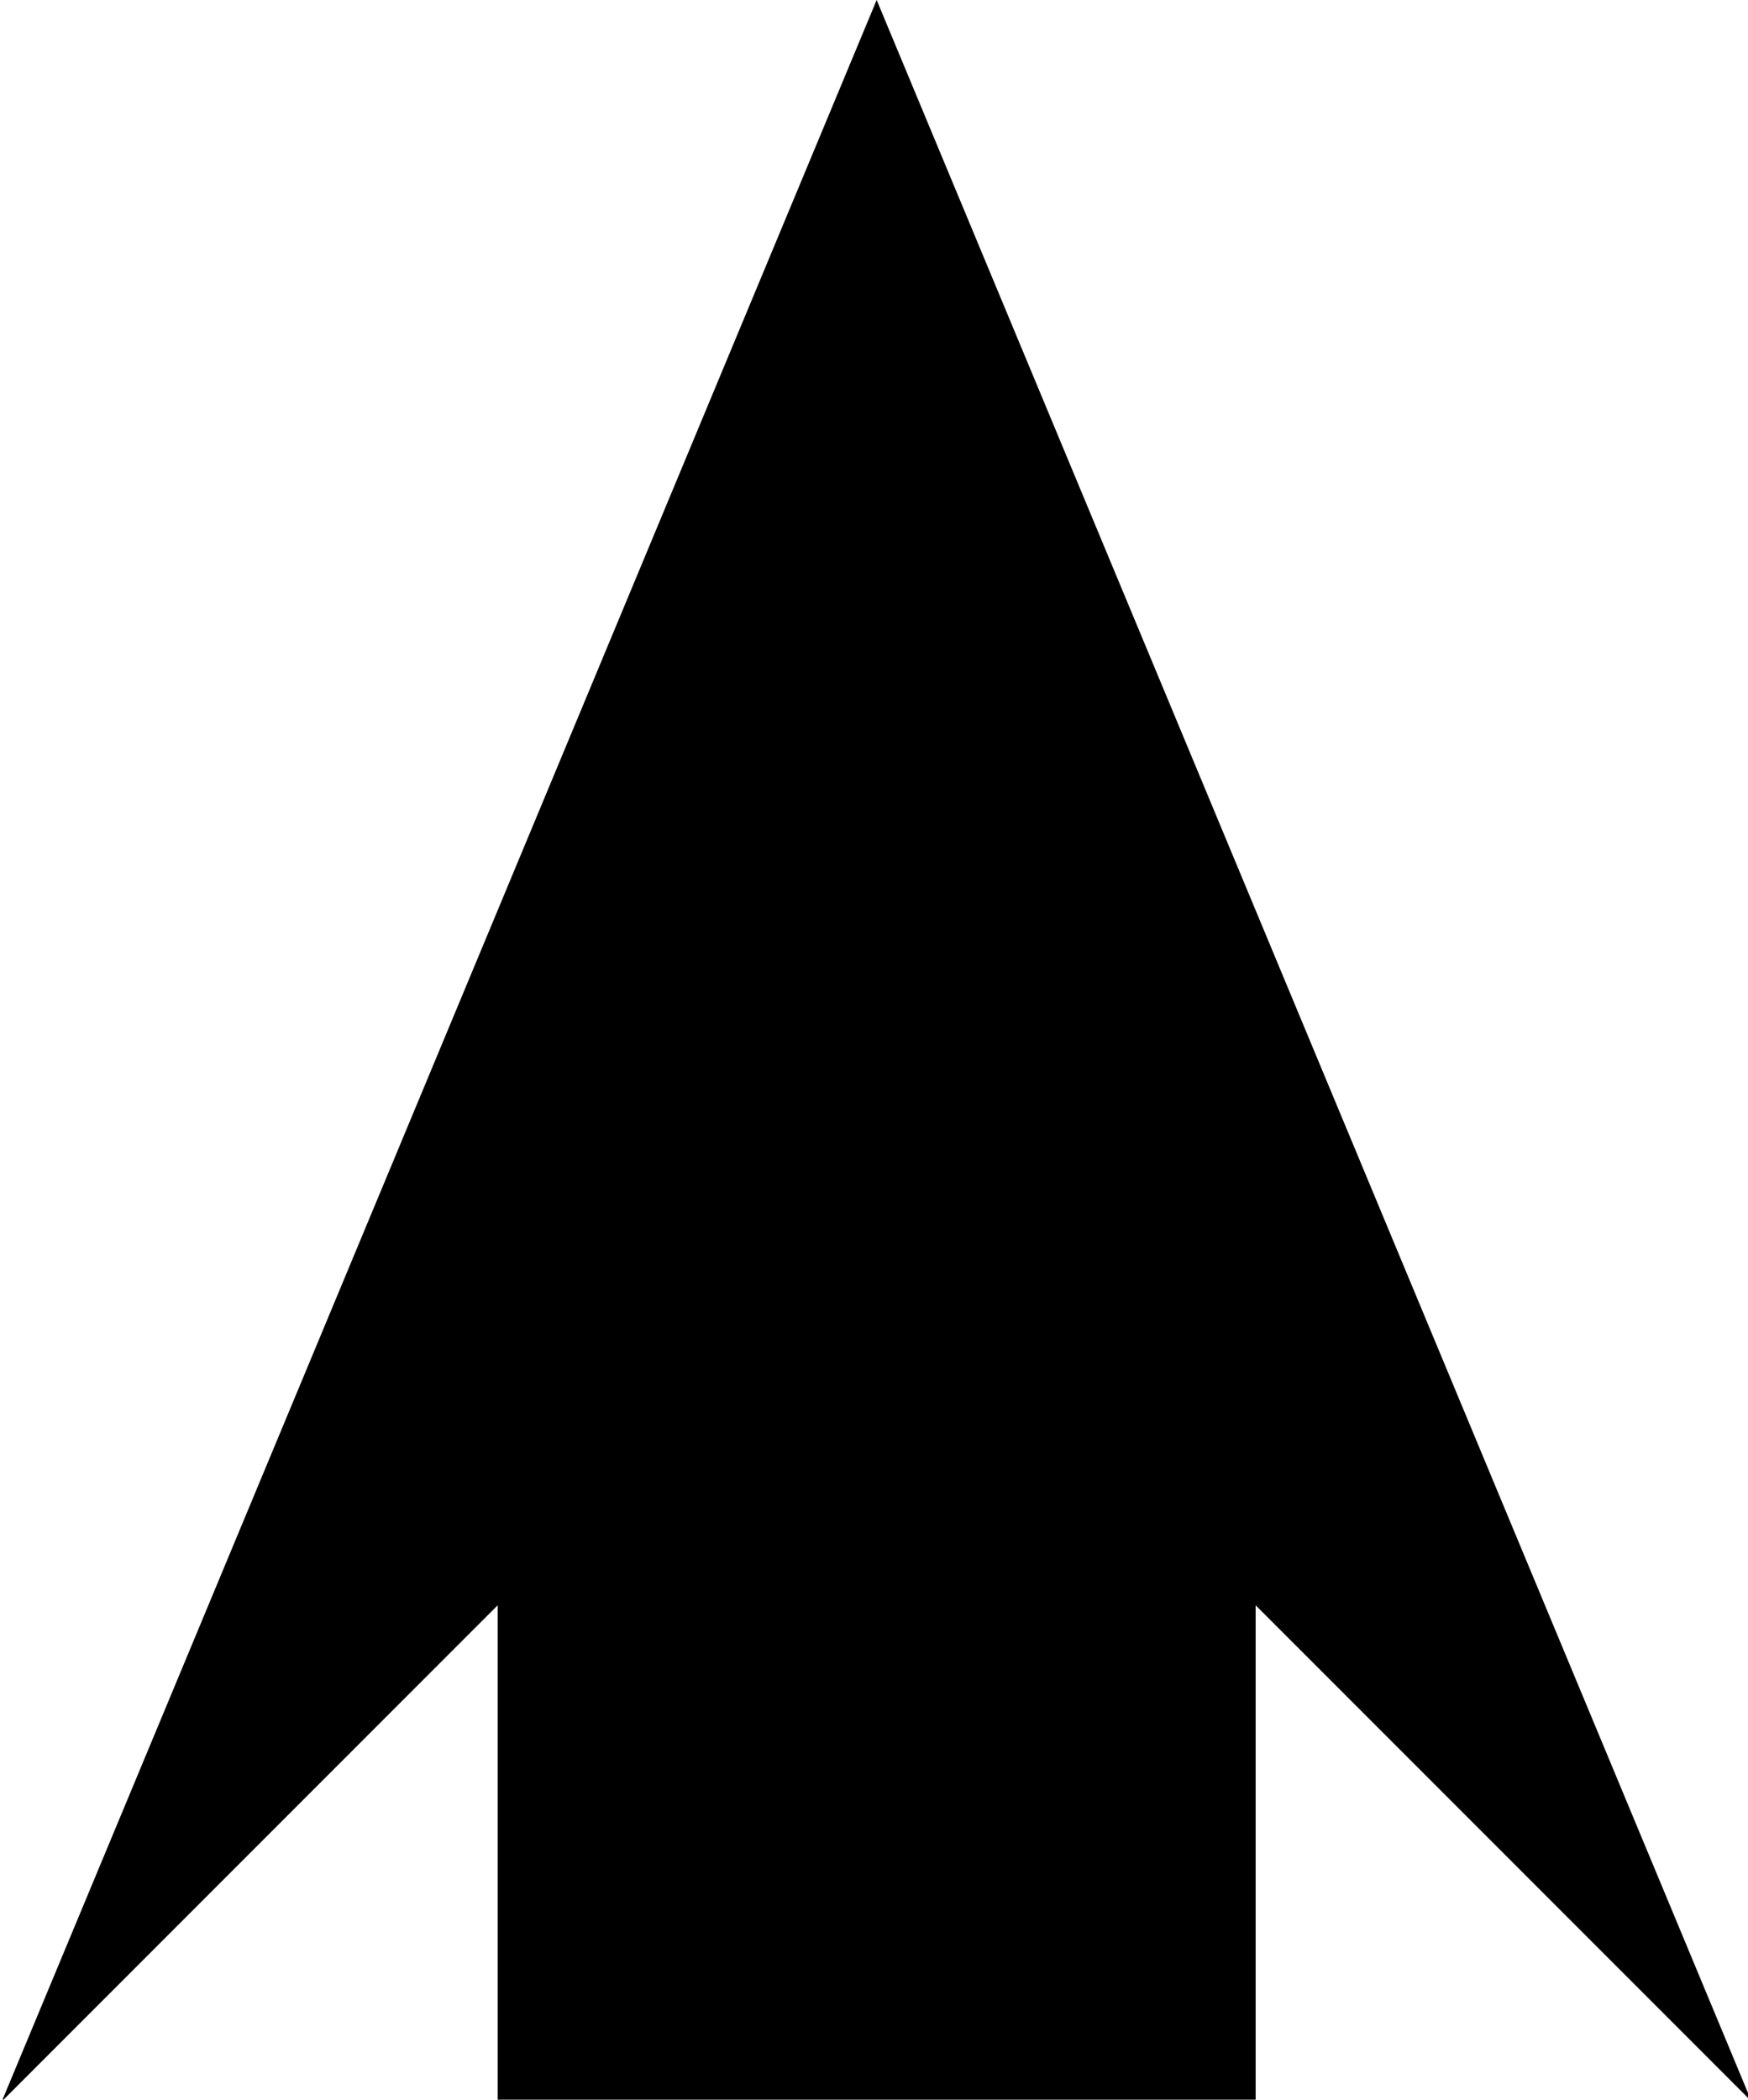
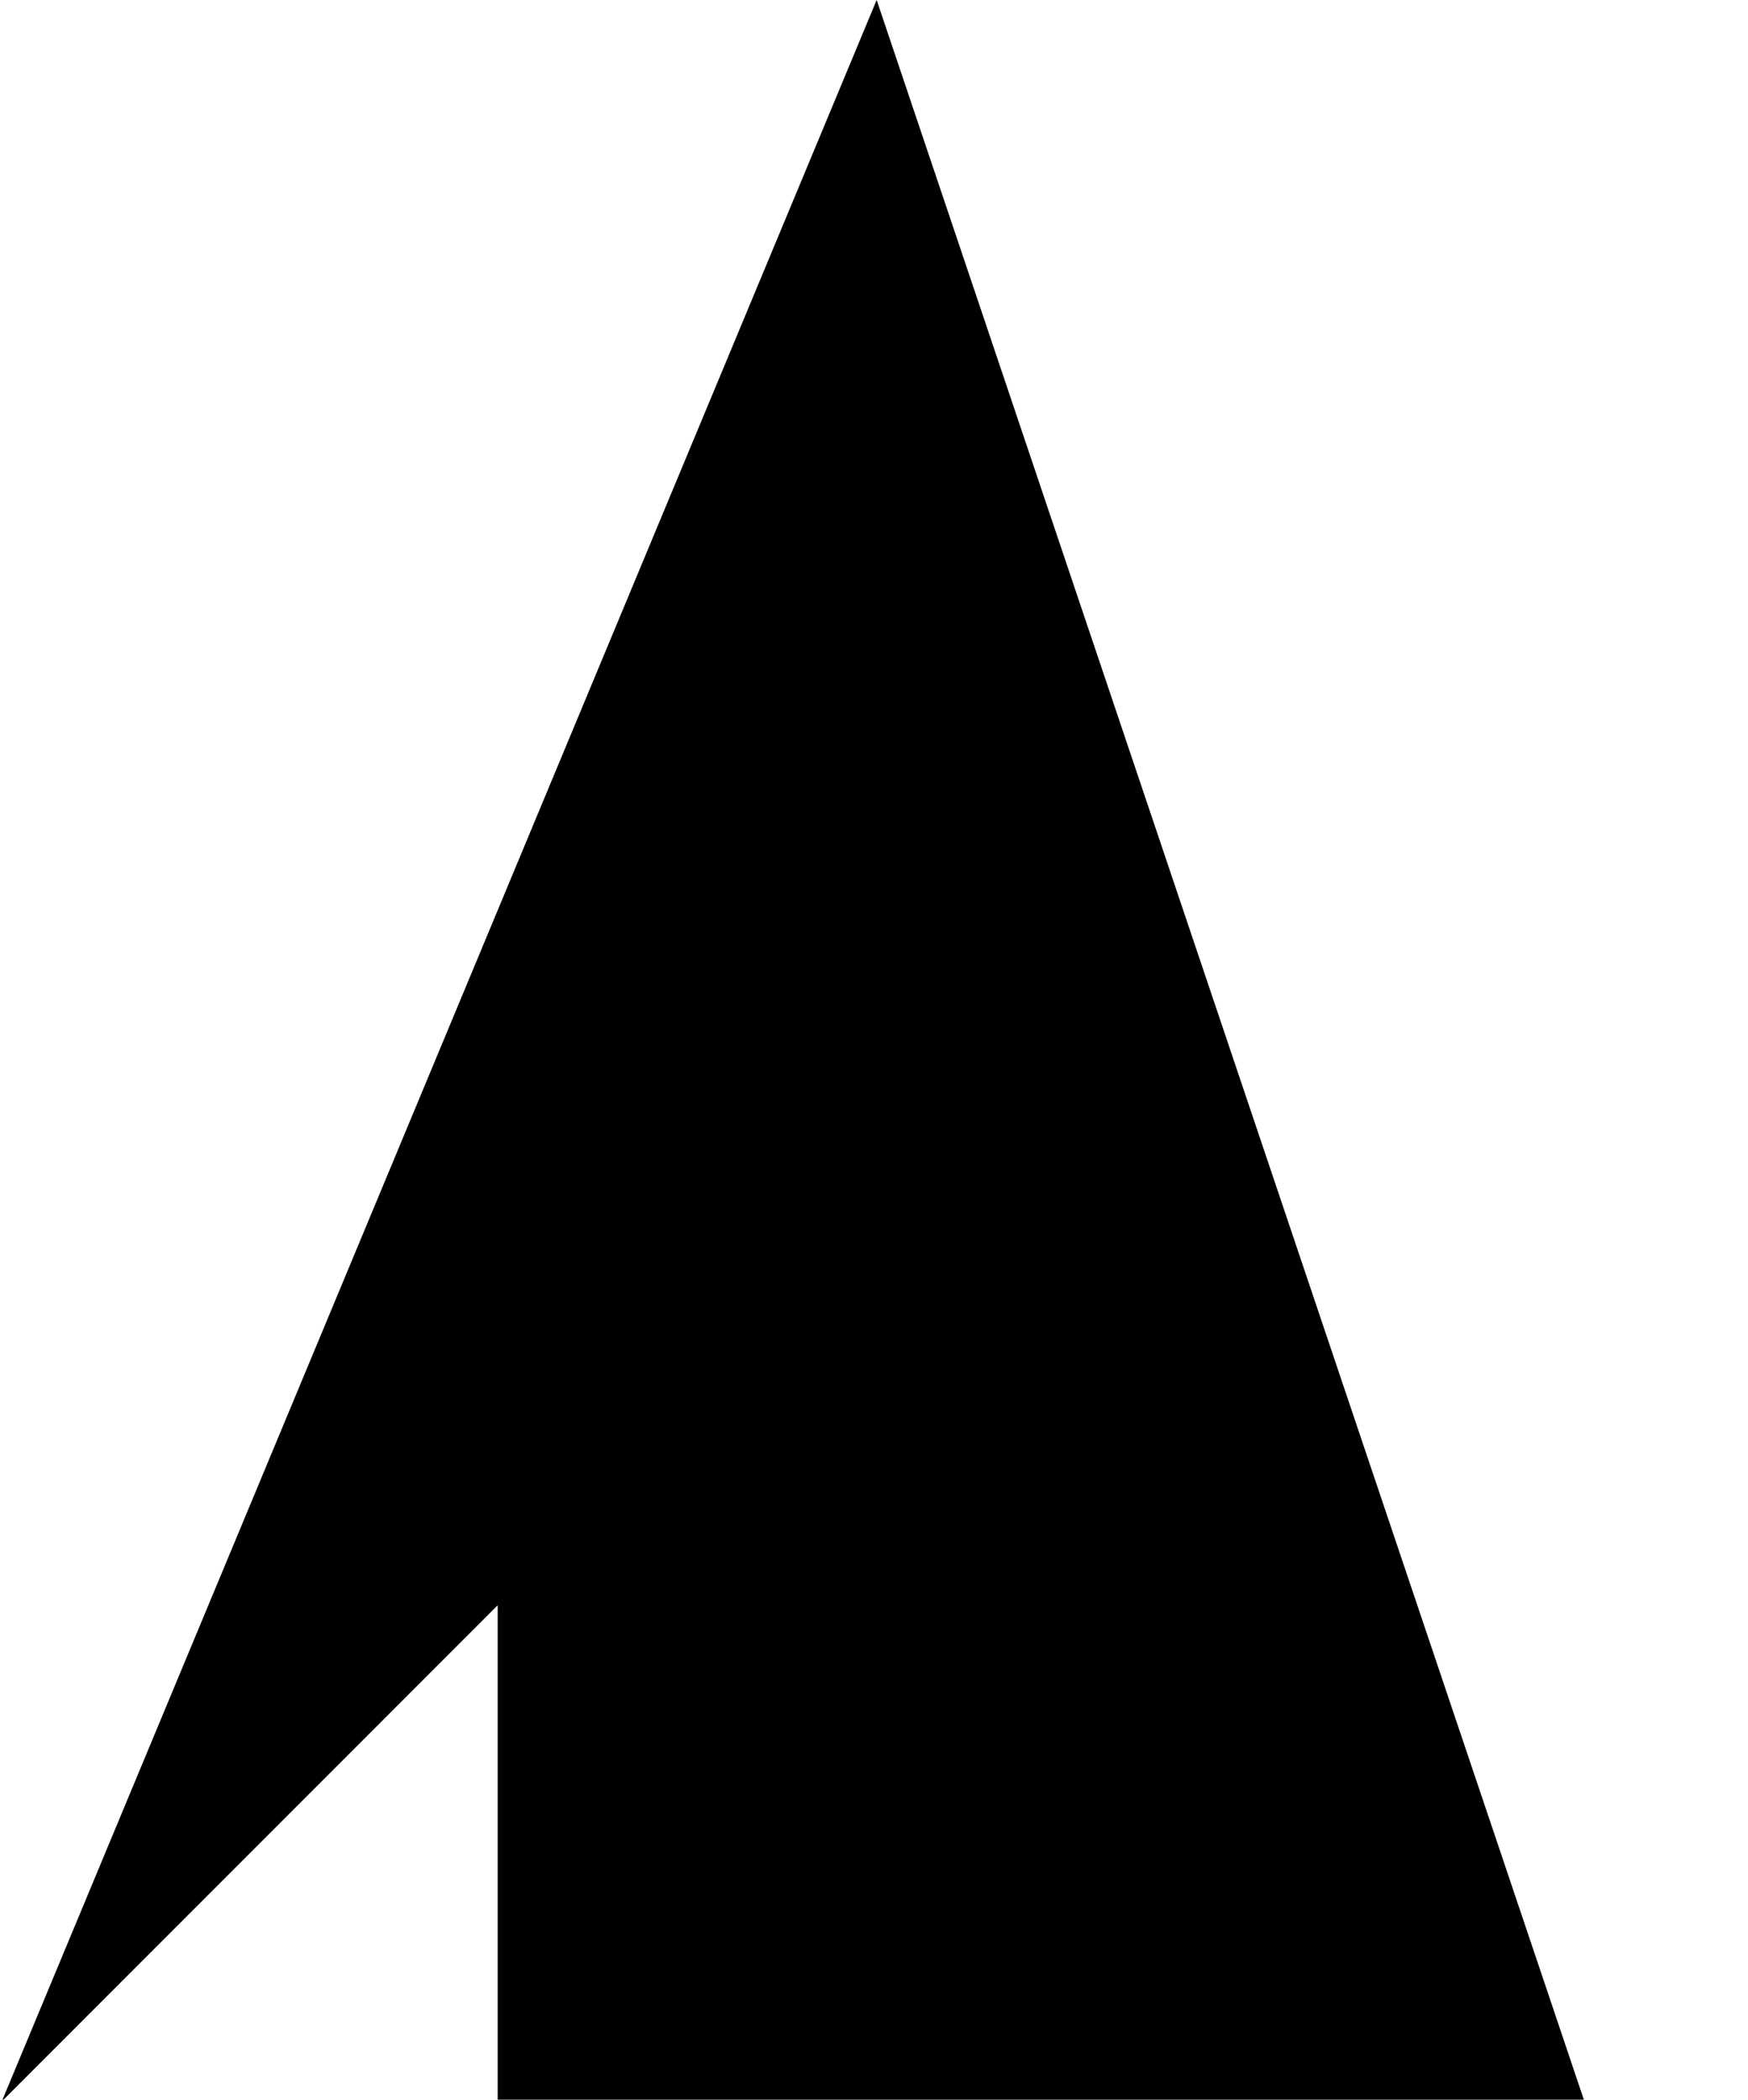
<svg xmlns="http://www.w3.org/2000/svg" width="65.8" height="79" fill-rule="evenodd" stroke-linecap="round" preserveAspectRatio="none" viewBox="0 0 987 1185">
  <style>.brush0{fill:#fff}.pen0{stroke:#000;stroke-width:1;stroke-linejoin:round}</style>
-   <path d="M709 1186V906l280 280L495 0 1 1186l280-280v280h428z" style="stroke:none;fill:#000" />
+   <path d="M709 1186l280 280L495 0 1 1186l280-280v280h428z" style="stroke:none;fill:#000" />
</svg>